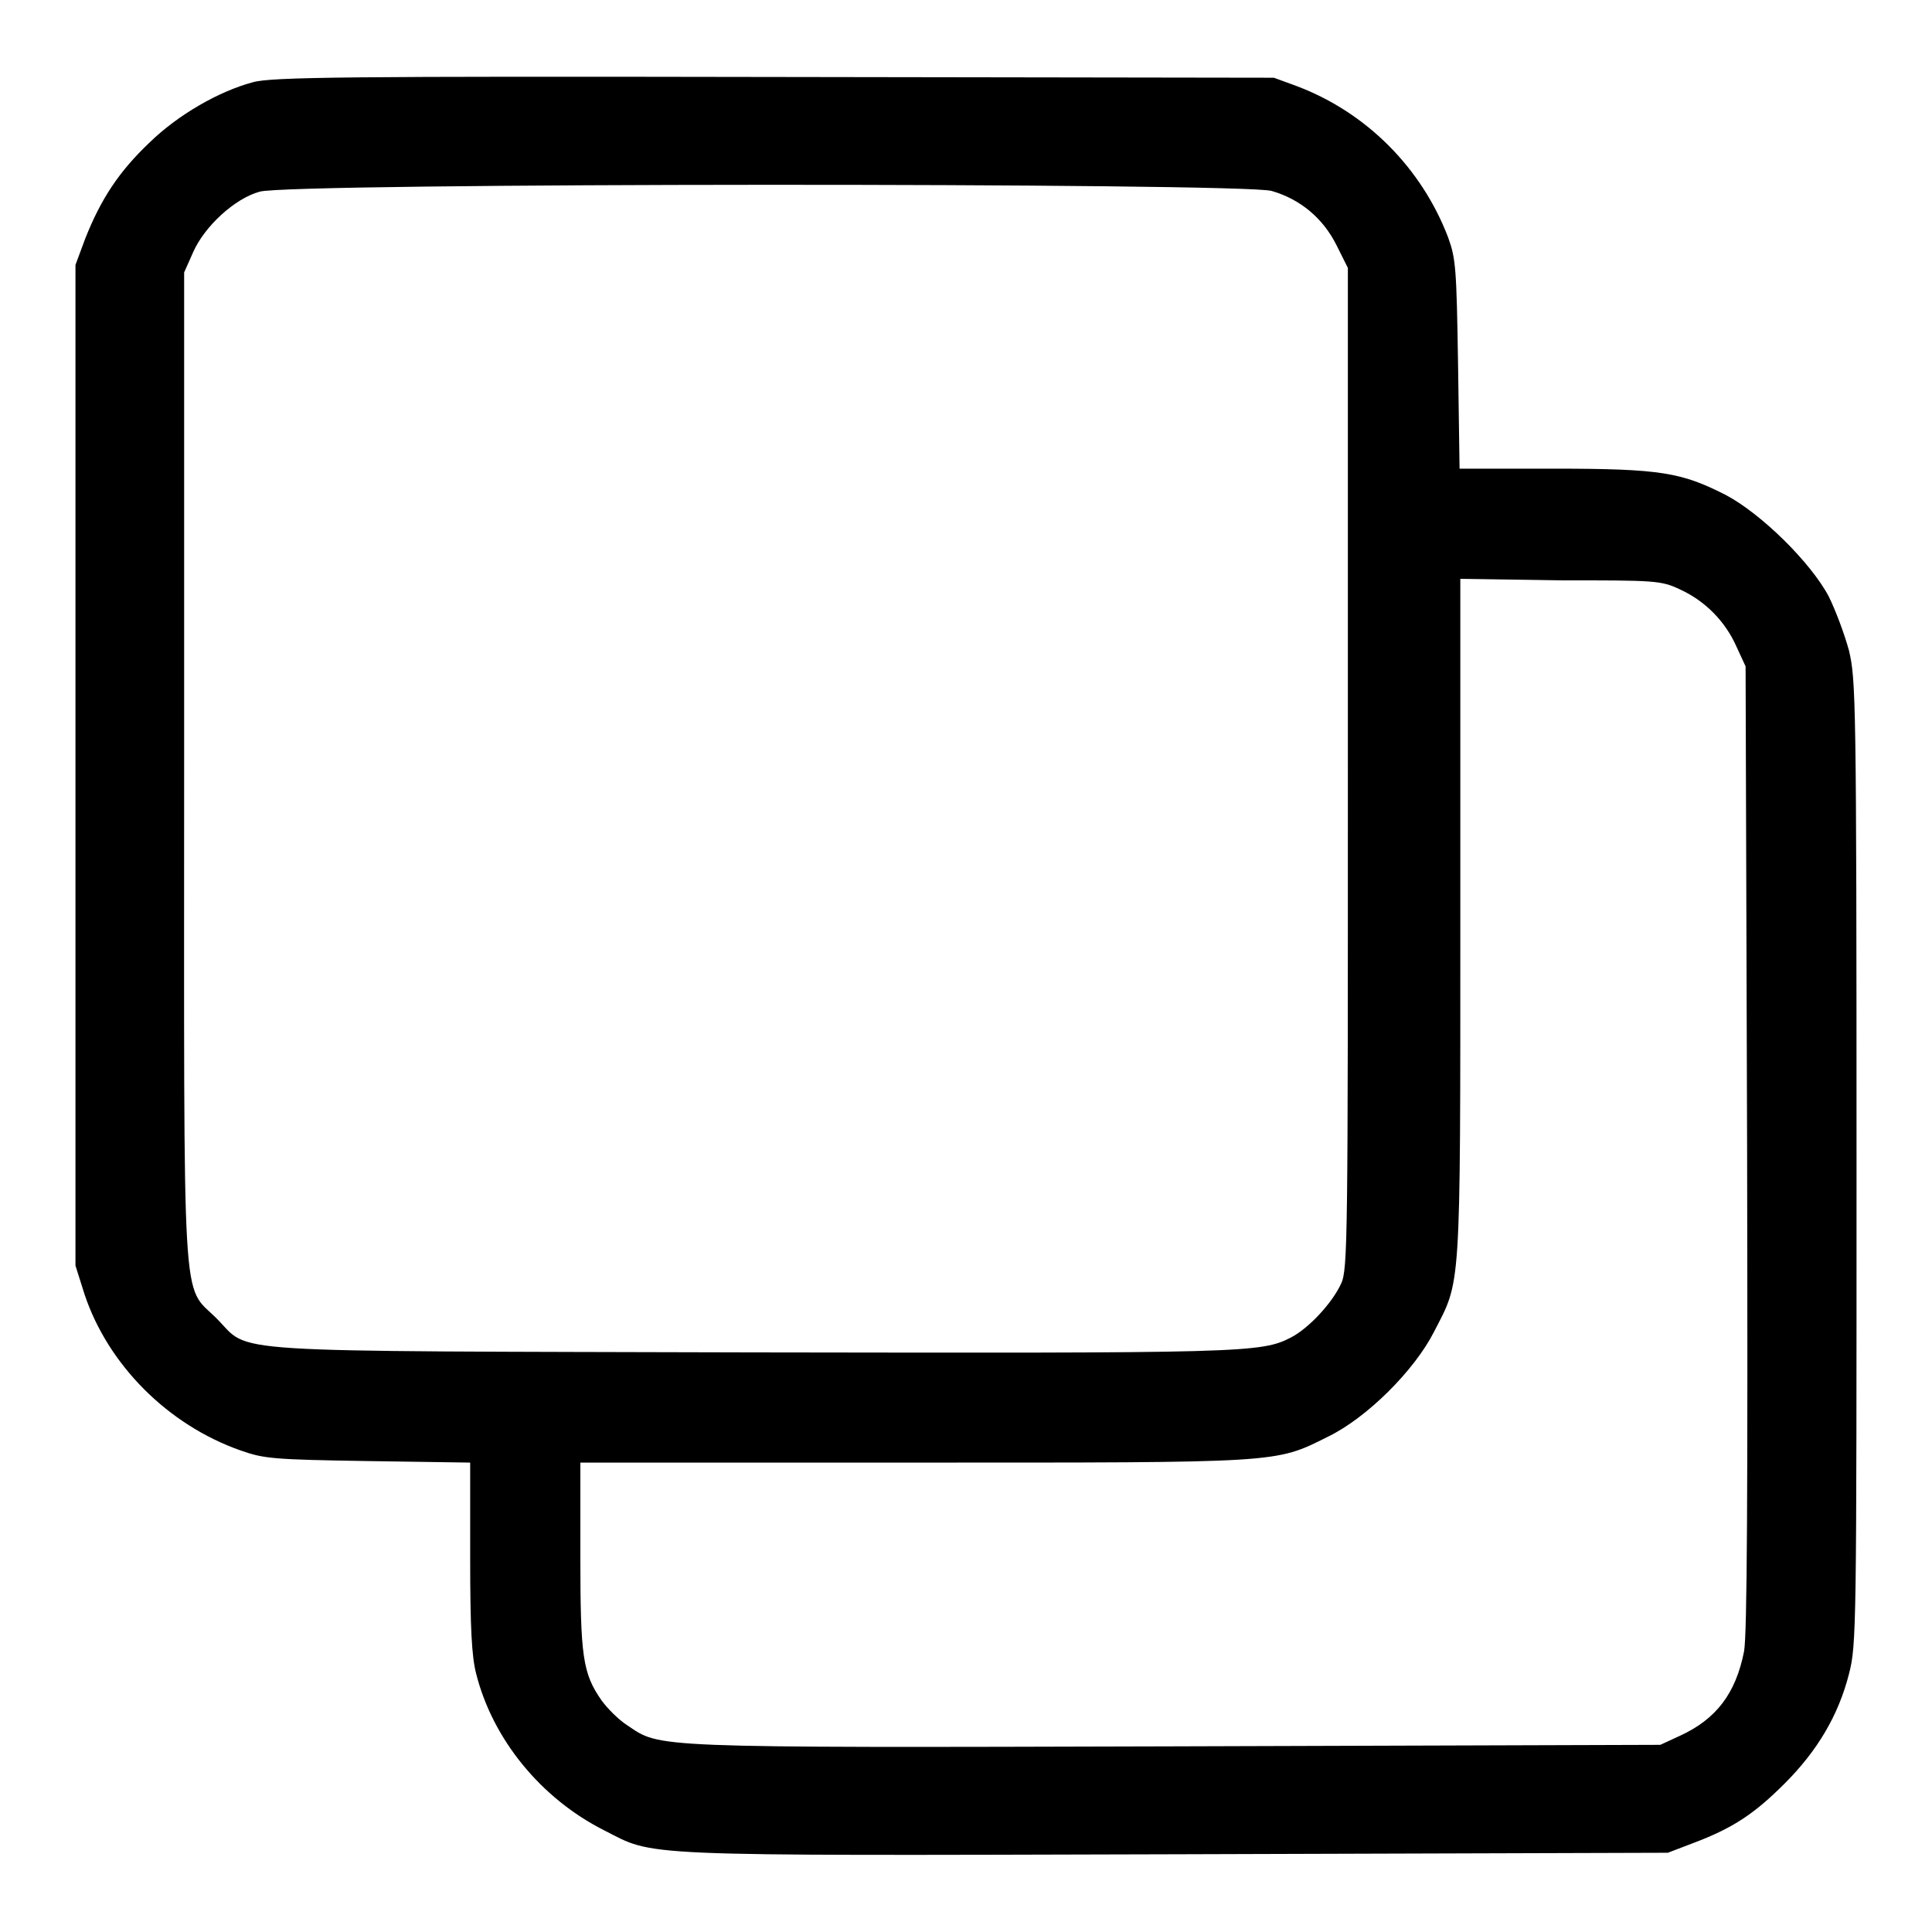
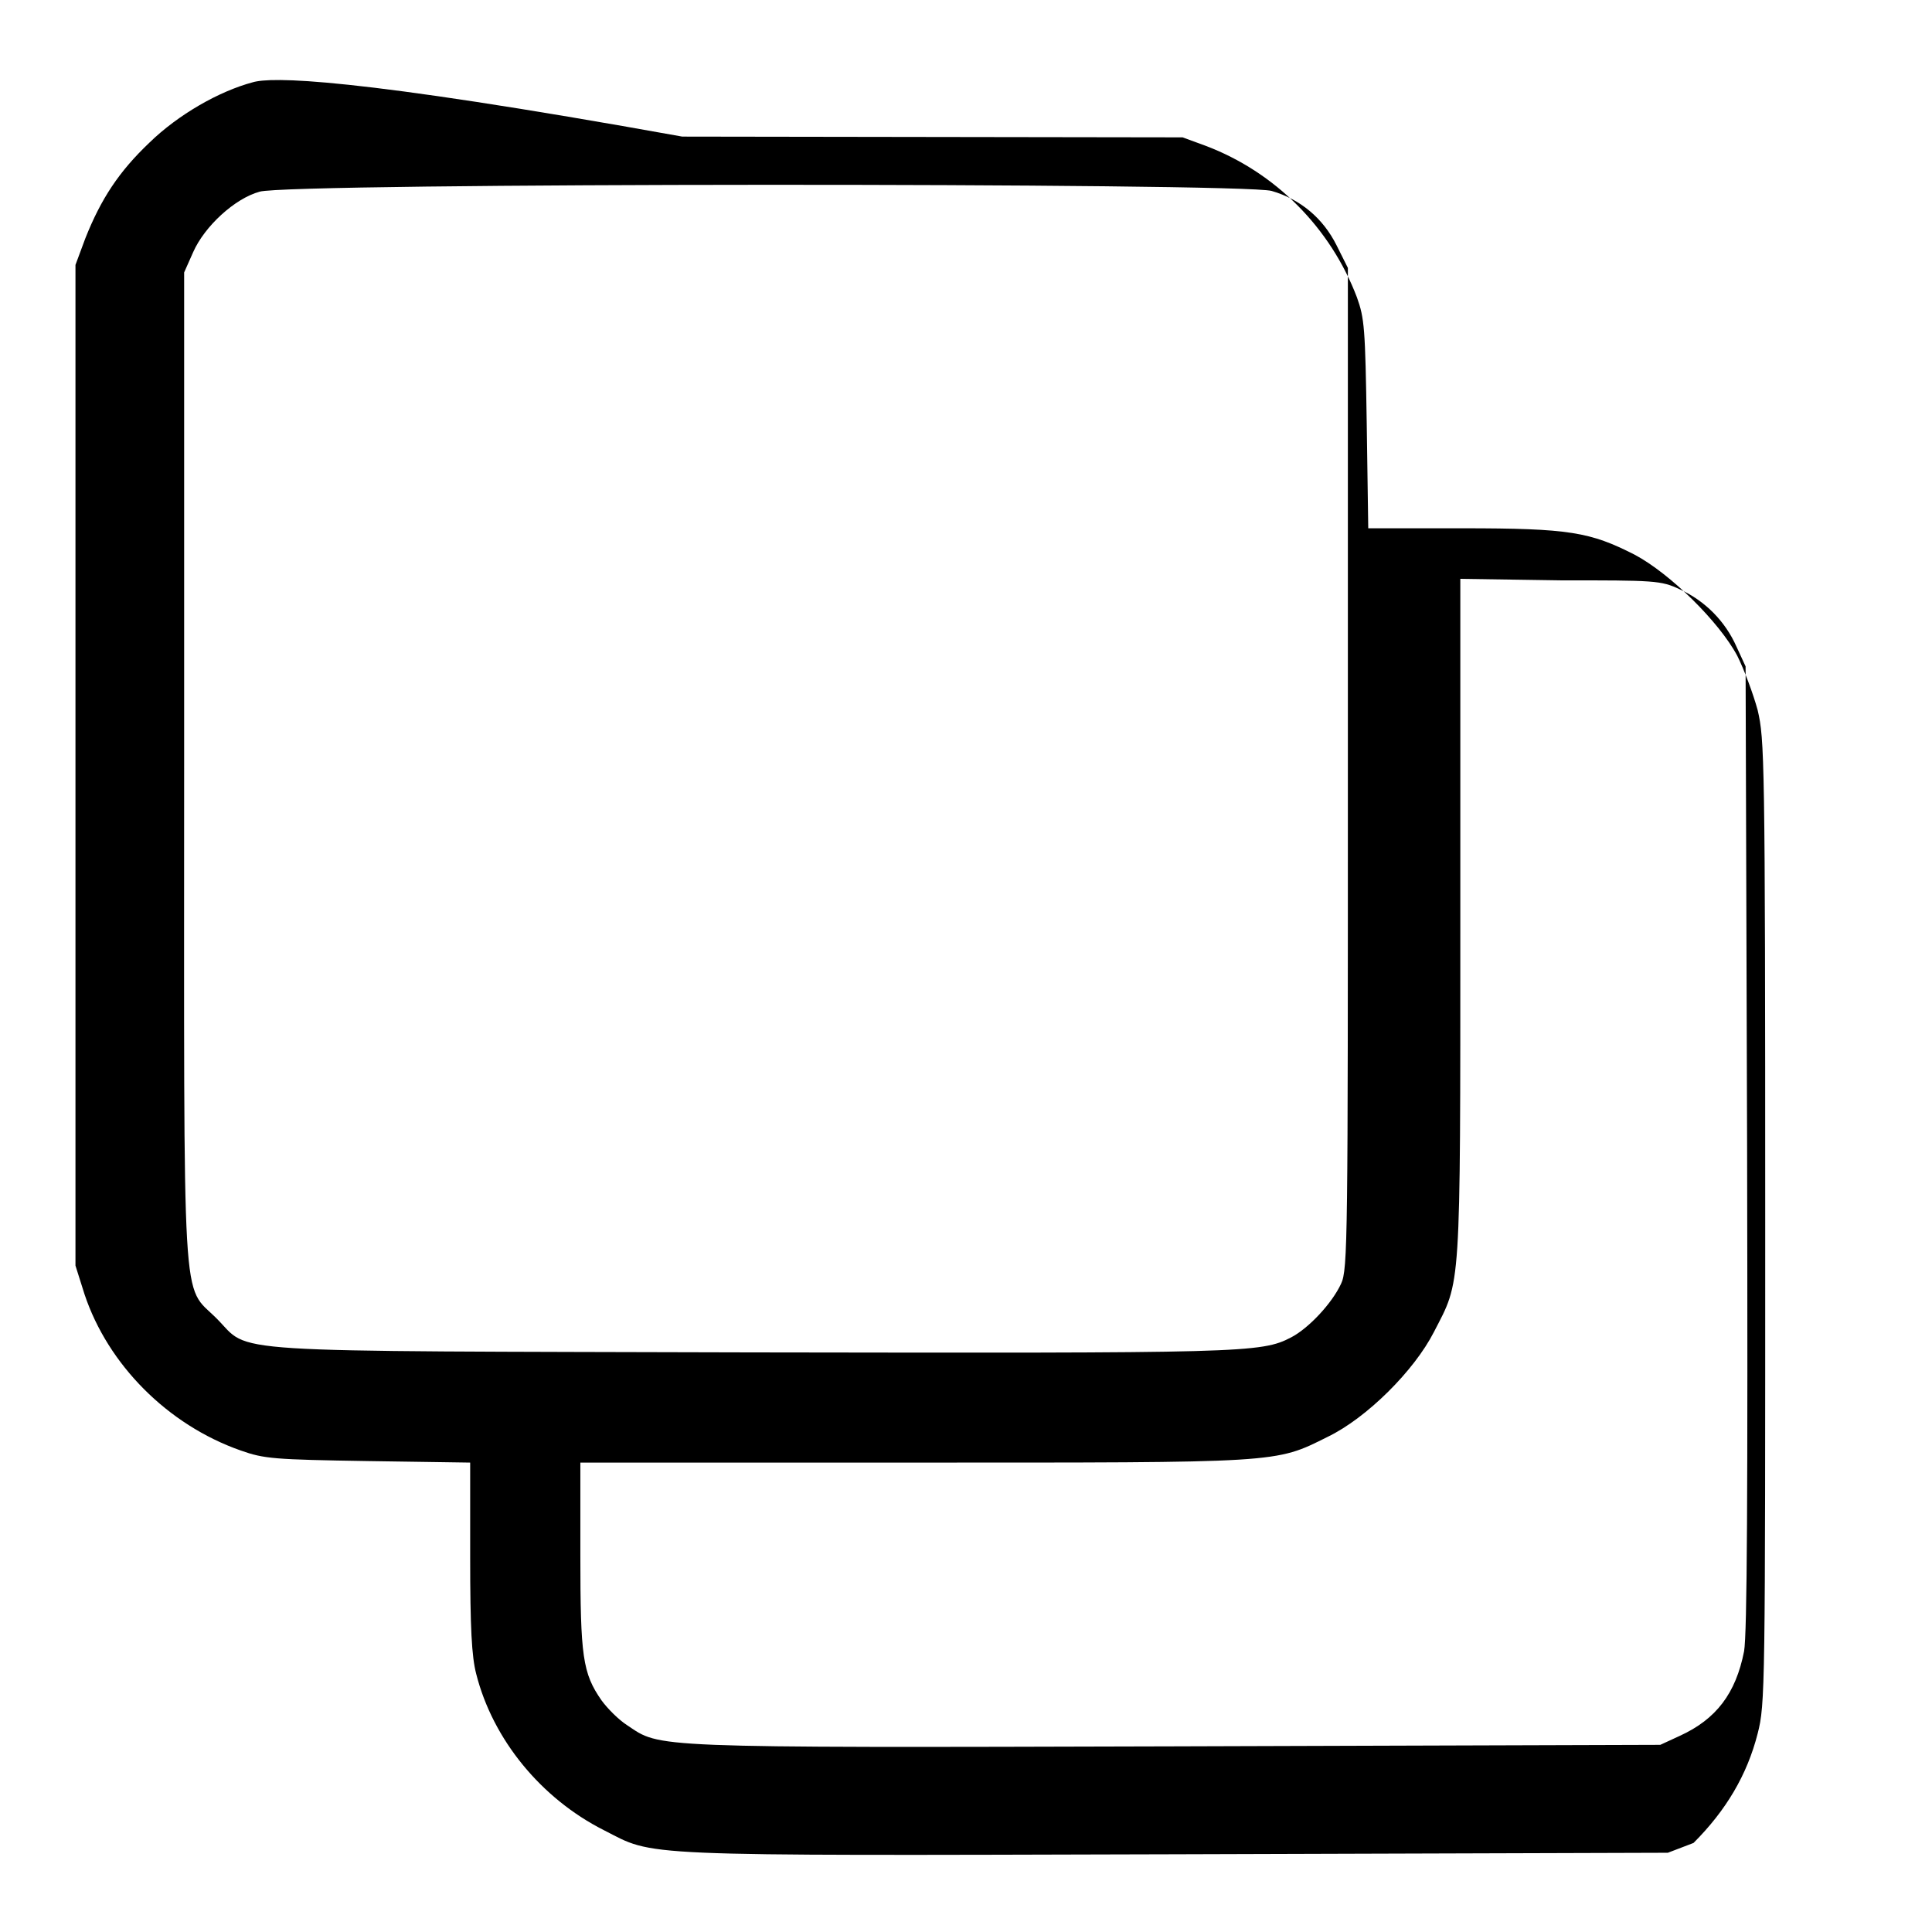
<svg xmlns="http://www.w3.org/2000/svg" version="1.1" x="0px" y="0px" viewBox="0 0 256 256" enable-background="new 0 0 256 256" xml:space="preserve">
  <g>
    <g>
      <g>
-         <path fill="#000000" d="M33.5,10.9c-4.5,1.2-9.9,4.3-13.7,8c-4,3.8-6.4,7.4-8.5,12.7L10,35.1v66.3v66.3l1.2,3.8c3.1,9.3,11,17.3,20.7,20.7c3.1,1.1,4.4,1.2,16.9,1.4l13.5,0.2v12.5c0,9.4,0.2,13.2,0.8,15.5c2.2,8.7,8.6,16.5,16.9,20.7c6.9,3.5,3.1,3.4,75.6,3.2l65.4-0.2l3.4-1.3c5.3-2,8.1-3.9,12.1-7.9c4.3-4.3,7.1-9,8.5-14.5c1-3.9,1-5.8,1-67.8c0-61.9-0.1-63.9-1-67.8c-0.6-2.2-1.8-5.4-2.7-7.2c-2.4-4.5-8.9-10.9-13.6-13.4c-5.9-3-8.6-3.5-22.8-3.5h-12.5l-0.2-13.8c-0.2-12.8-0.3-14-1.3-16.8c-3.5-9.2-10.8-16.6-20.1-20.1l-3-1.1l-66.3-0.1C46,10.1,35.9,10.2,33.5,10.9z M168.5,25.3c3.8,1.1,6.8,3.6,8.6,7.2l1.5,3v66.3c0,62.4,0,66.4-0.9,68.3c-1.2,2.6-4.3,5.9-6.6,7.1c-4,2.1-6.3,2.1-71.7,2c-71.8-0.2-66,0.2-70.7-4.5c-4.7-4.7-4.3,1-4.3-73.3V36.1l1.2-2.7c1.5-3.4,5.5-7.1,8.8-8C38.2,24.2,164.7,24.2,168.5,25.3z M222.6,78.1c3.3,1.5,6,4.2,7.5,7.6l1.2,2.6l0.2,63.7c0.1,46.4,0,64.5-0.4,66.8c-1.1,5.6-3.7,9-8.5,11.2l-2.6,1.2l-64.4,0.2c-70.3,0.2-68,0.2-72.5-2.8c-1.1-0.7-2.6-2.2-3.4-3.3c-2.5-3.6-2.8-5.8-2.8-19.2v-12.3h44c48.9,0,48,0.1,55-3.4c5.2-2.5,11.5-8.8,14.1-13.9c3.6-7,3.5-4.7,3.5-54.8v-45l13.3,0.2C219.2,76.9,220.1,76.9,222.6,78.1z" />
+         <path fill="#000000" d="M33.5,10.9c-4.5,1.2-9.9,4.3-13.7,8c-4,3.8-6.4,7.4-8.5,12.7L10,35.1v66.3v66.3l1.2,3.8c3.1,9.3,11,17.3,20.7,20.7c3.1,1.1,4.4,1.2,16.9,1.4l13.5,0.2v12.5c0,9.4,0.2,13.2,0.8,15.5c2.2,8.7,8.6,16.5,16.9,20.7c6.9,3.5,3.1,3.4,75.6,3.2l65.4-0.2l3.4-1.3c4.3-4.3,7.1-9,8.5-14.5c1-3.9,1-5.8,1-67.8c0-61.9-0.1-63.9-1-67.8c-0.6-2.2-1.8-5.4-2.7-7.2c-2.4-4.5-8.9-10.9-13.6-13.4c-5.9-3-8.6-3.5-22.8-3.5h-12.5l-0.2-13.8c-0.2-12.8-0.3-14-1.3-16.8c-3.5-9.2-10.8-16.6-20.1-20.1l-3-1.1l-66.3-0.1C46,10.1,35.9,10.2,33.5,10.9z M168.5,25.3c3.8,1.1,6.8,3.6,8.6,7.2l1.5,3v66.3c0,62.4,0,66.4-0.9,68.3c-1.2,2.6-4.3,5.9-6.6,7.1c-4,2.1-6.3,2.1-71.7,2c-71.8-0.2-66,0.2-70.7-4.5c-4.7-4.7-4.3,1-4.3-73.3V36.1l1.2-2.7c1.5-3.4,5.5-7.1,8.8-8C38.2,24.2,164.7,24.2,168.5,25.3z M222.6,78.1c3.3,1.5,6,4.2,7.5,7.6l1.2,2.6l0.2,63.7c0.1,46.4,0,64.5-0.4,66.8c-1.1,5.6-3.7,9-8.5,11.2l-2.6,1.2l-64.4,0.2c-70.3,0.2-68,0.2-72.5-2.8c-1.1-0.7-2.6-2.2-3.4-3.3c-2.5-3.6-2.8-5.8-2.8-19.2v-12.3h44c48.9,0,48,0.1,55-3.4c5.2-2.5,11.5-8.8,14.1-13.9c3.6-7,3.5-4.7,3.5-54.8v-45l13.3,0.2C219.2,76.9,220.1,76.9,222.6,78.1z" />
      </g>
    </g>
  </g>
</svg>